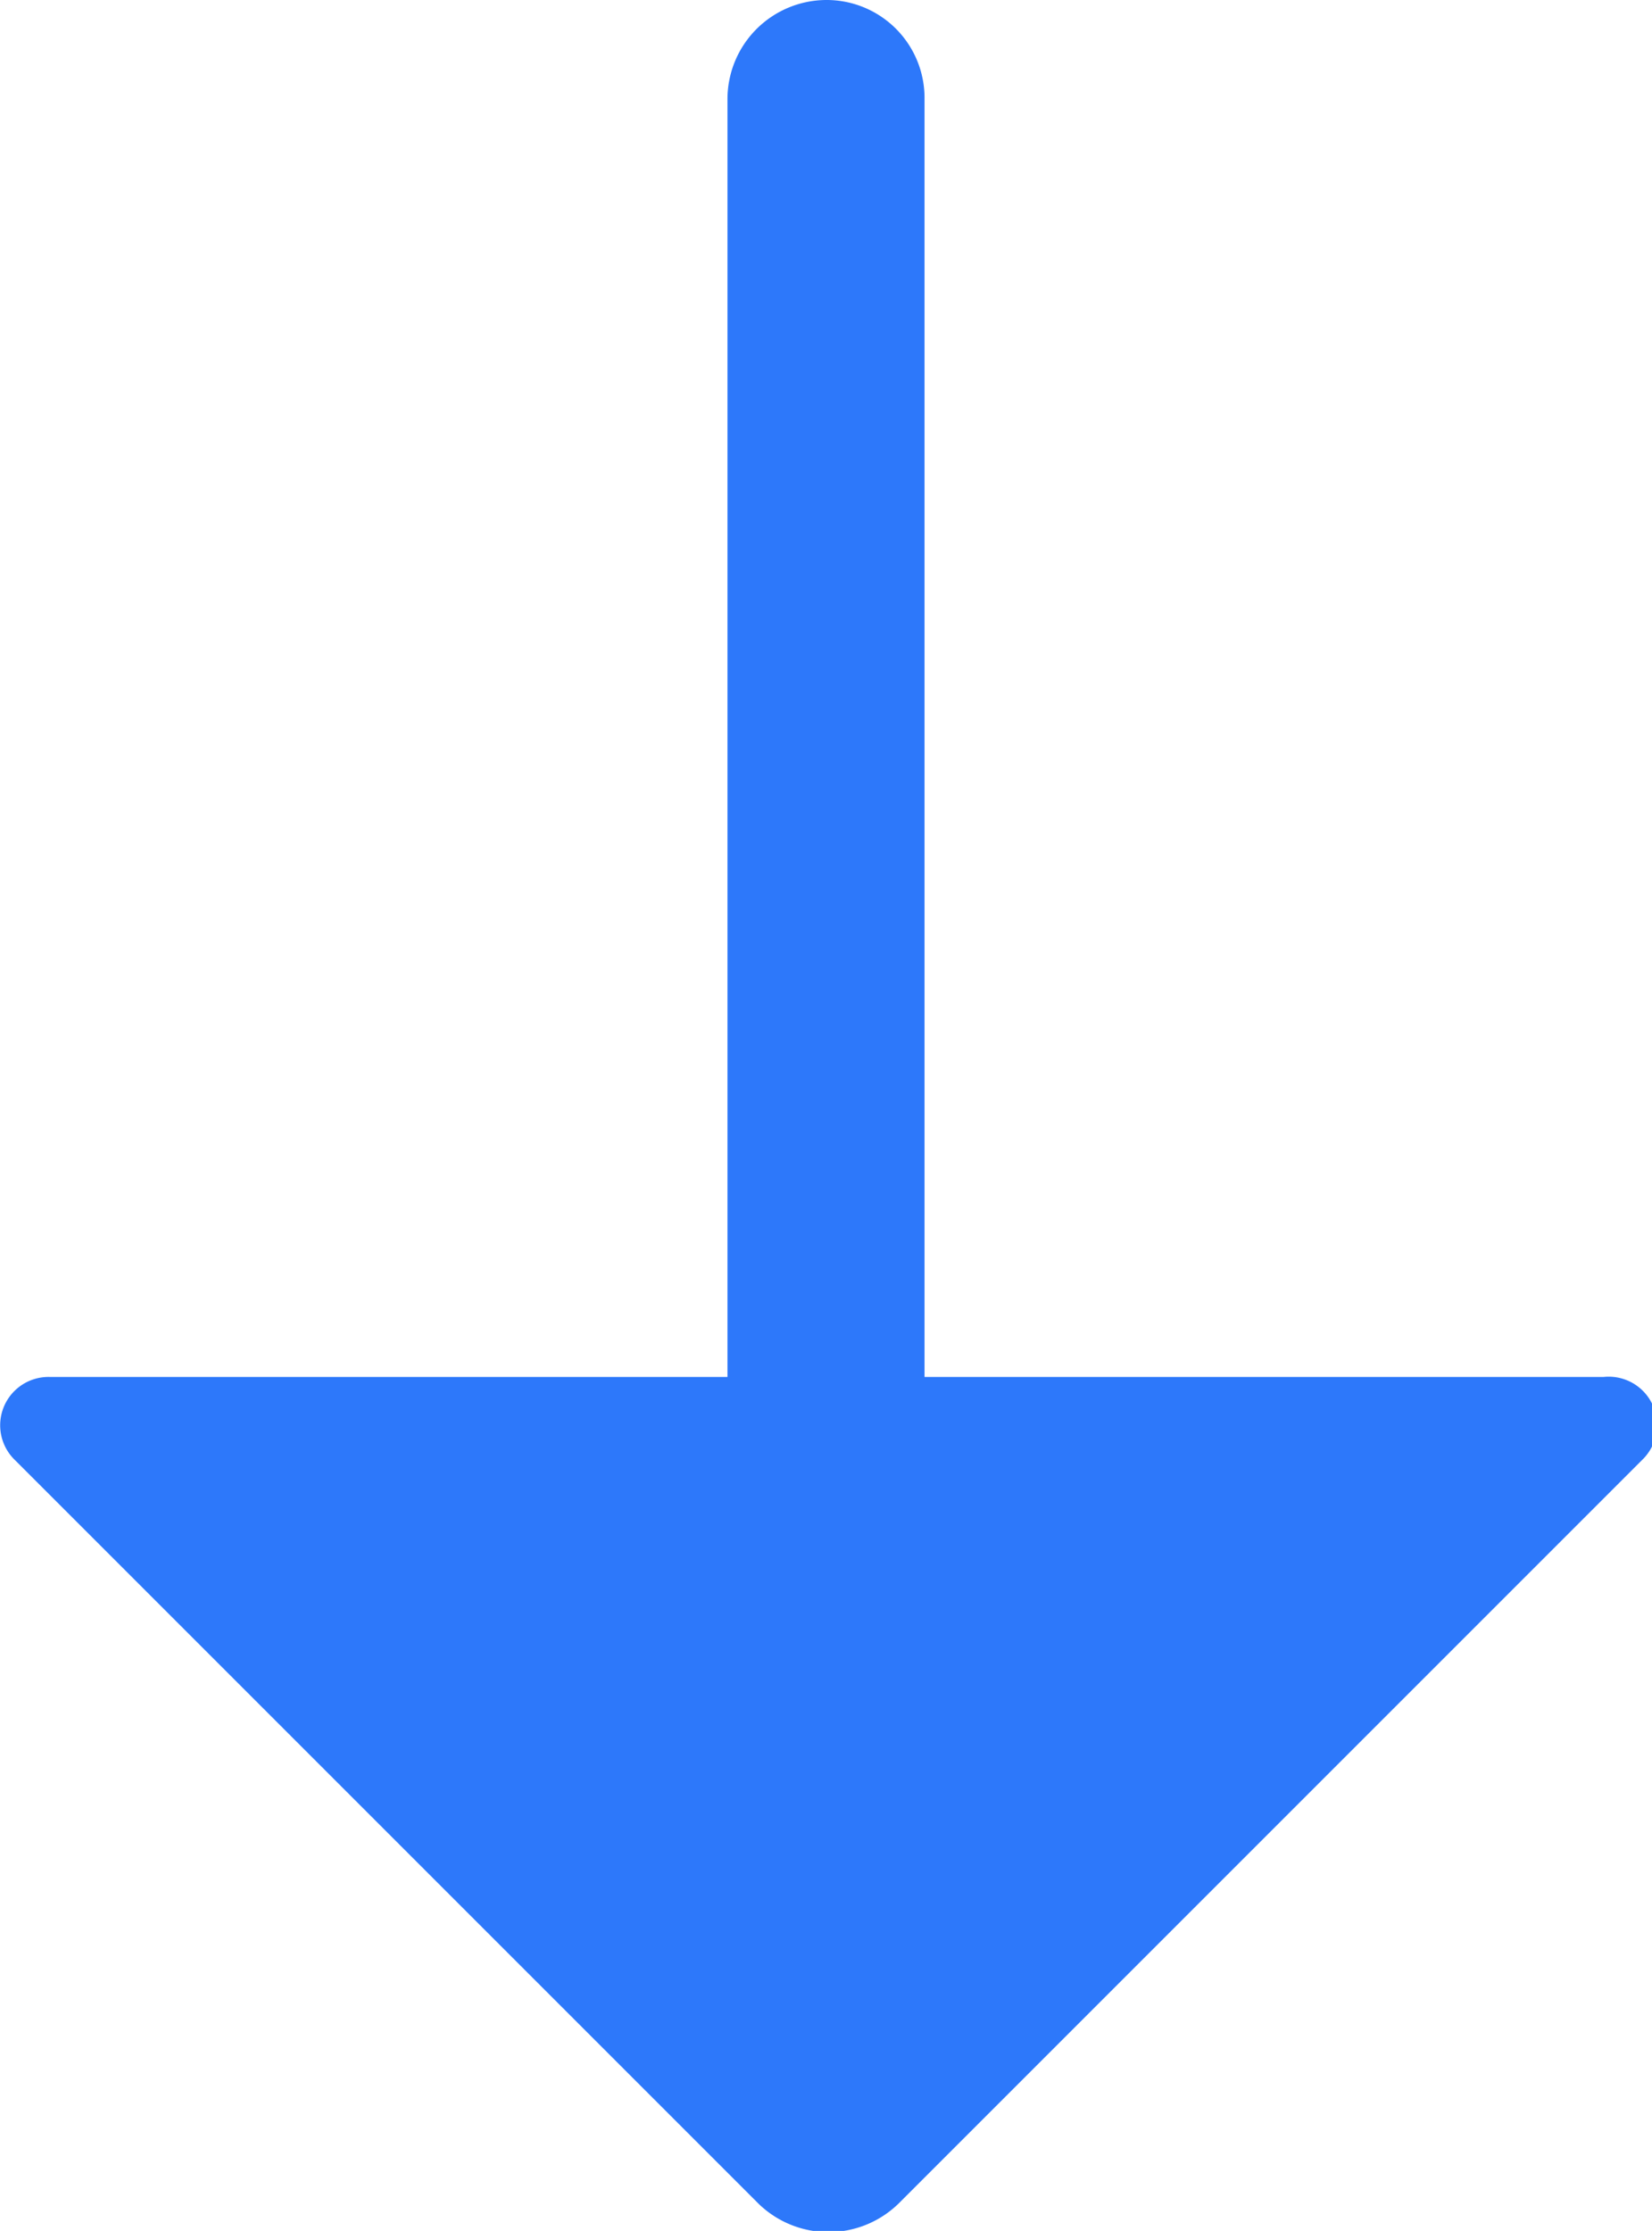
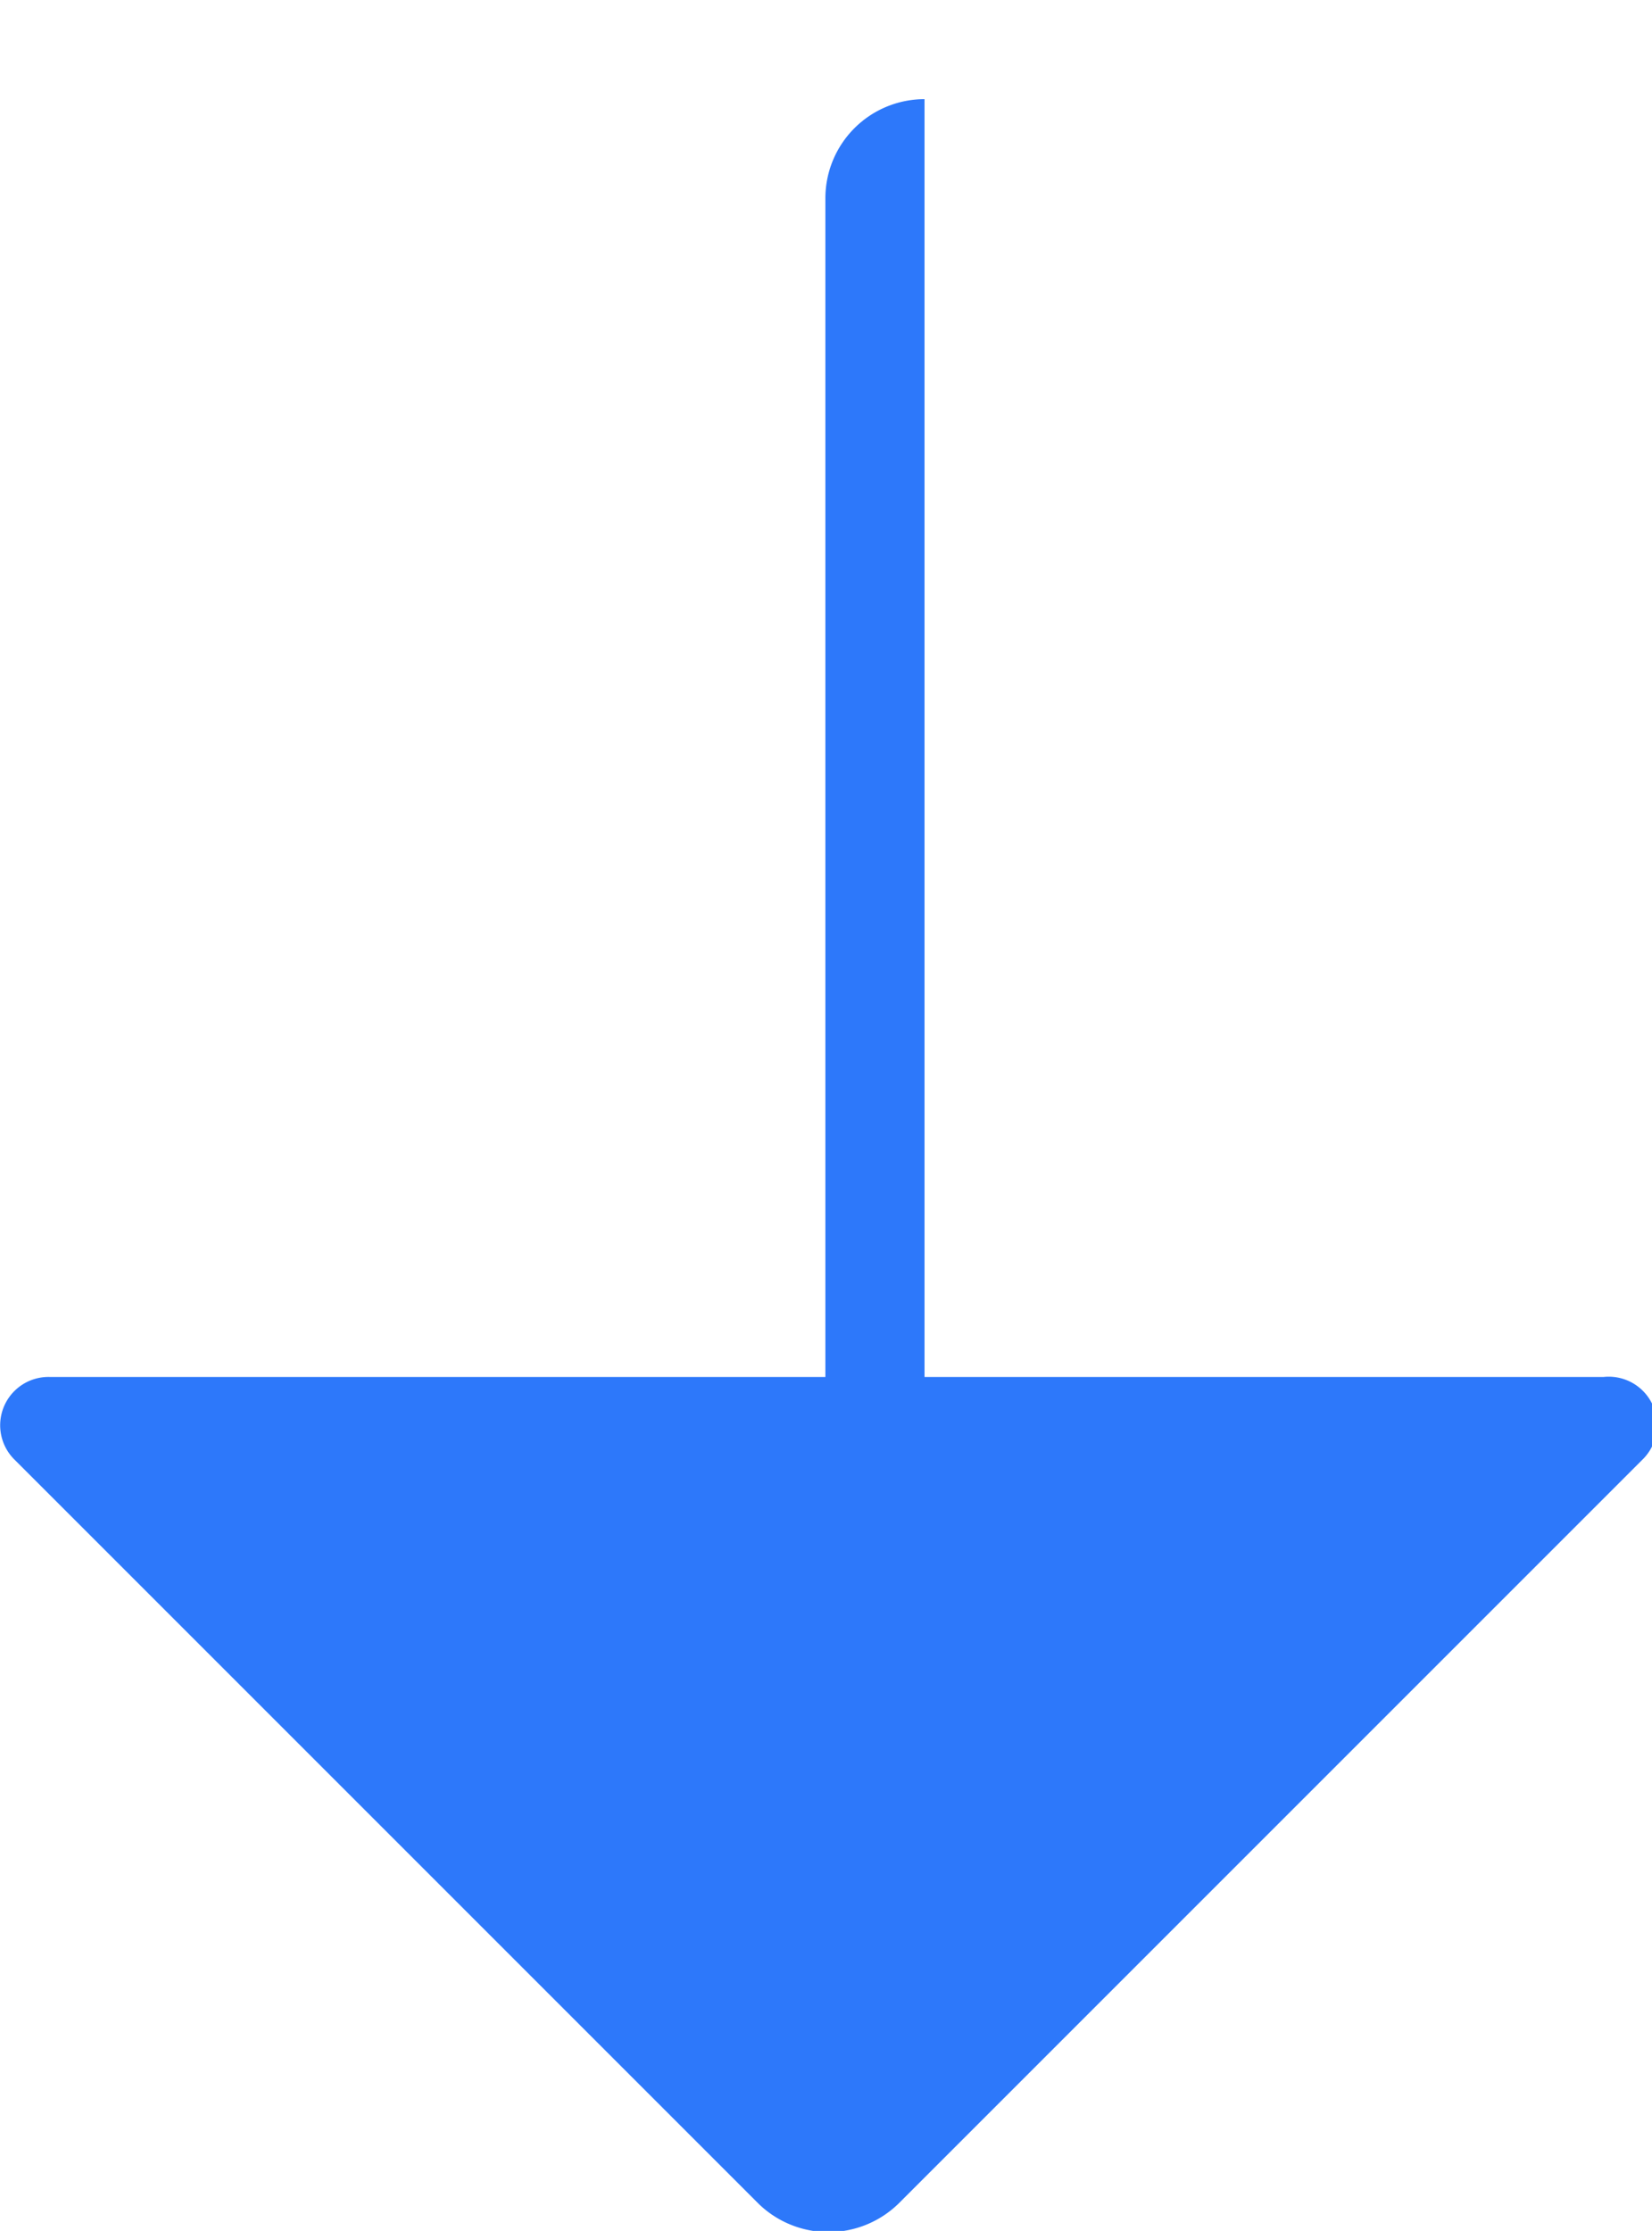
<svg xmlns="http://www.w3.org/2000/svg" width="13.33" height="18" viewBox="0 0 13.33 18">
-   <path d="M12.94,11.11H7.46V.8A.79.79,0,0,0,6.67,0a.8.8,0,0,0-.8.8V11.11H.4a.39.39,0,0,0-.28.67l6,6a.81.81,0,0,0,1.13,0l6-6A.39.39,0,0,0,12.94,11.11Z" fill="#2d78fa" />
+   <path d="M12.94,11.11H7.46V.8a.8.8,0,0,0-.8.8V11.11H.4a.39.39,0,0,0-.28.67l6,6a.81.81,0,0,0,1.13,0l6-6A.39.39,0,0,0,12.94,11.11Z" fill="#2d78fa" />
</svg>